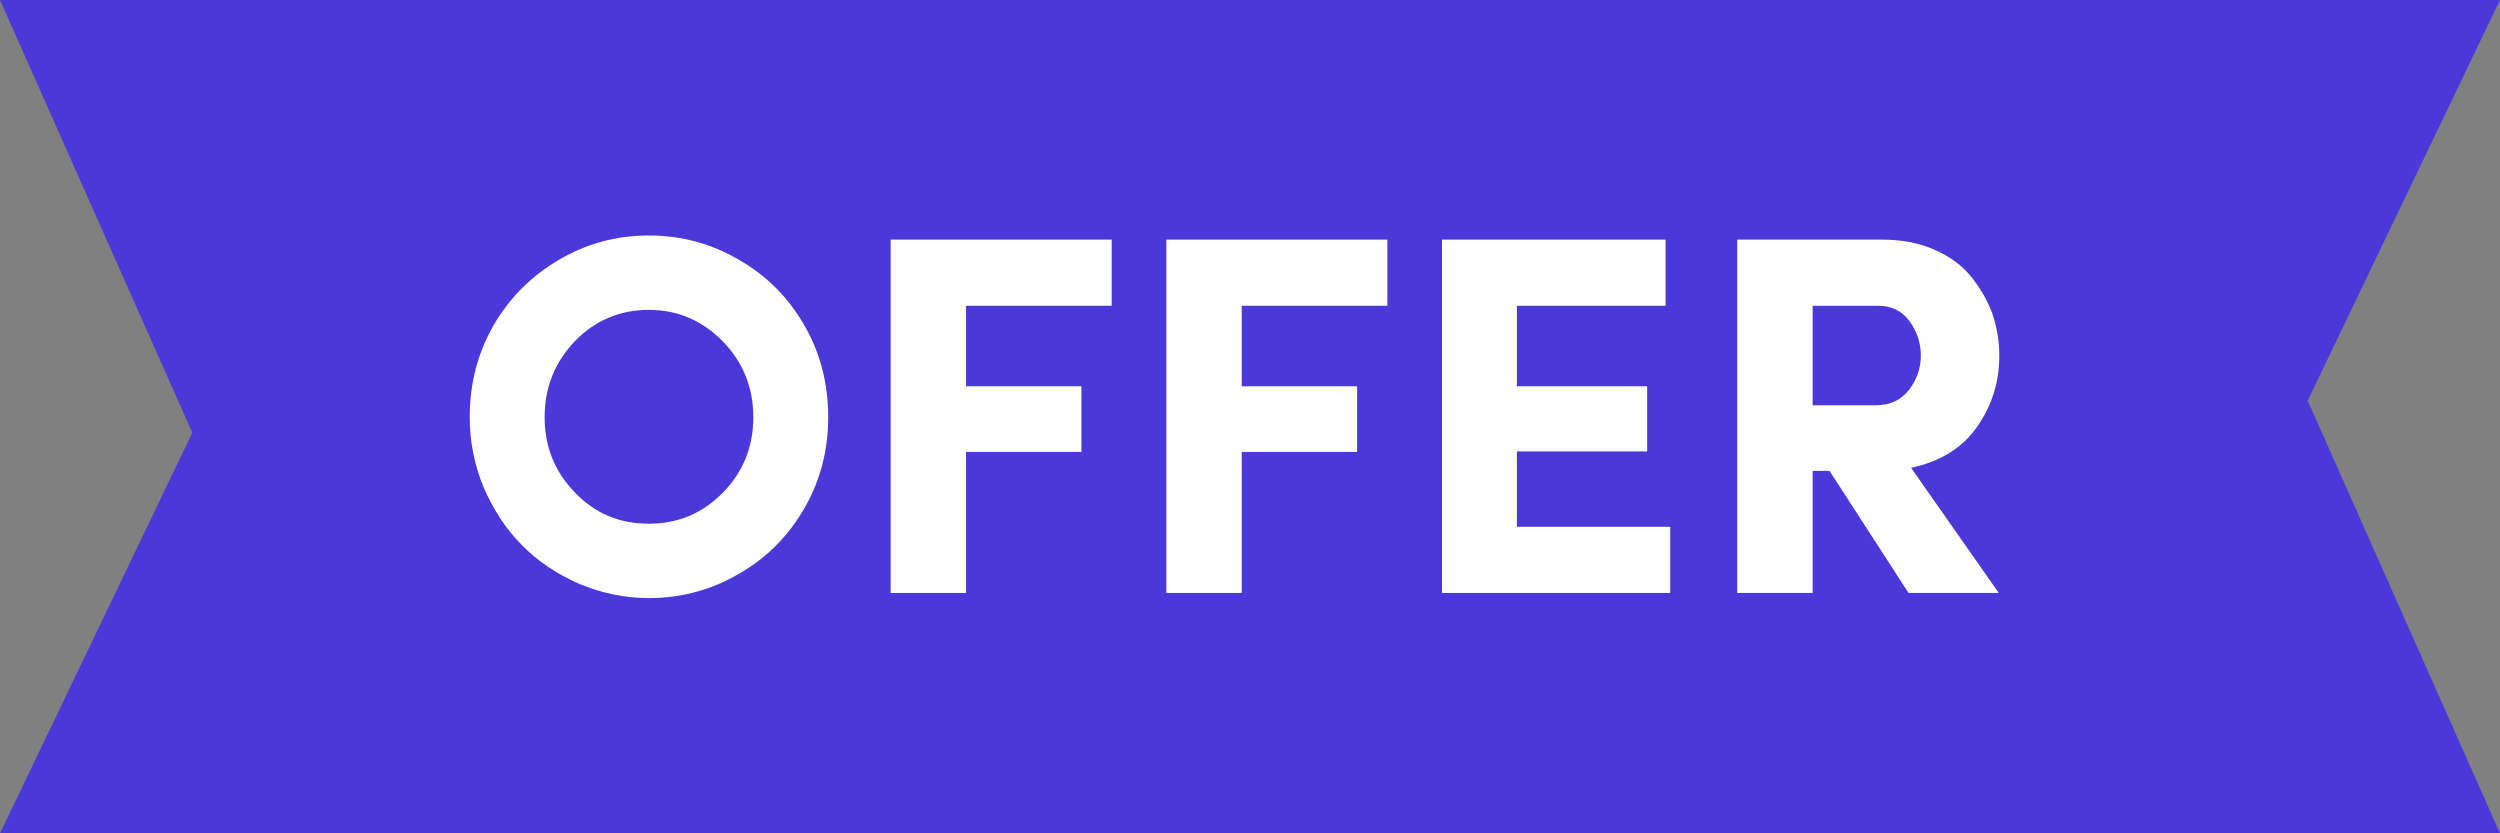
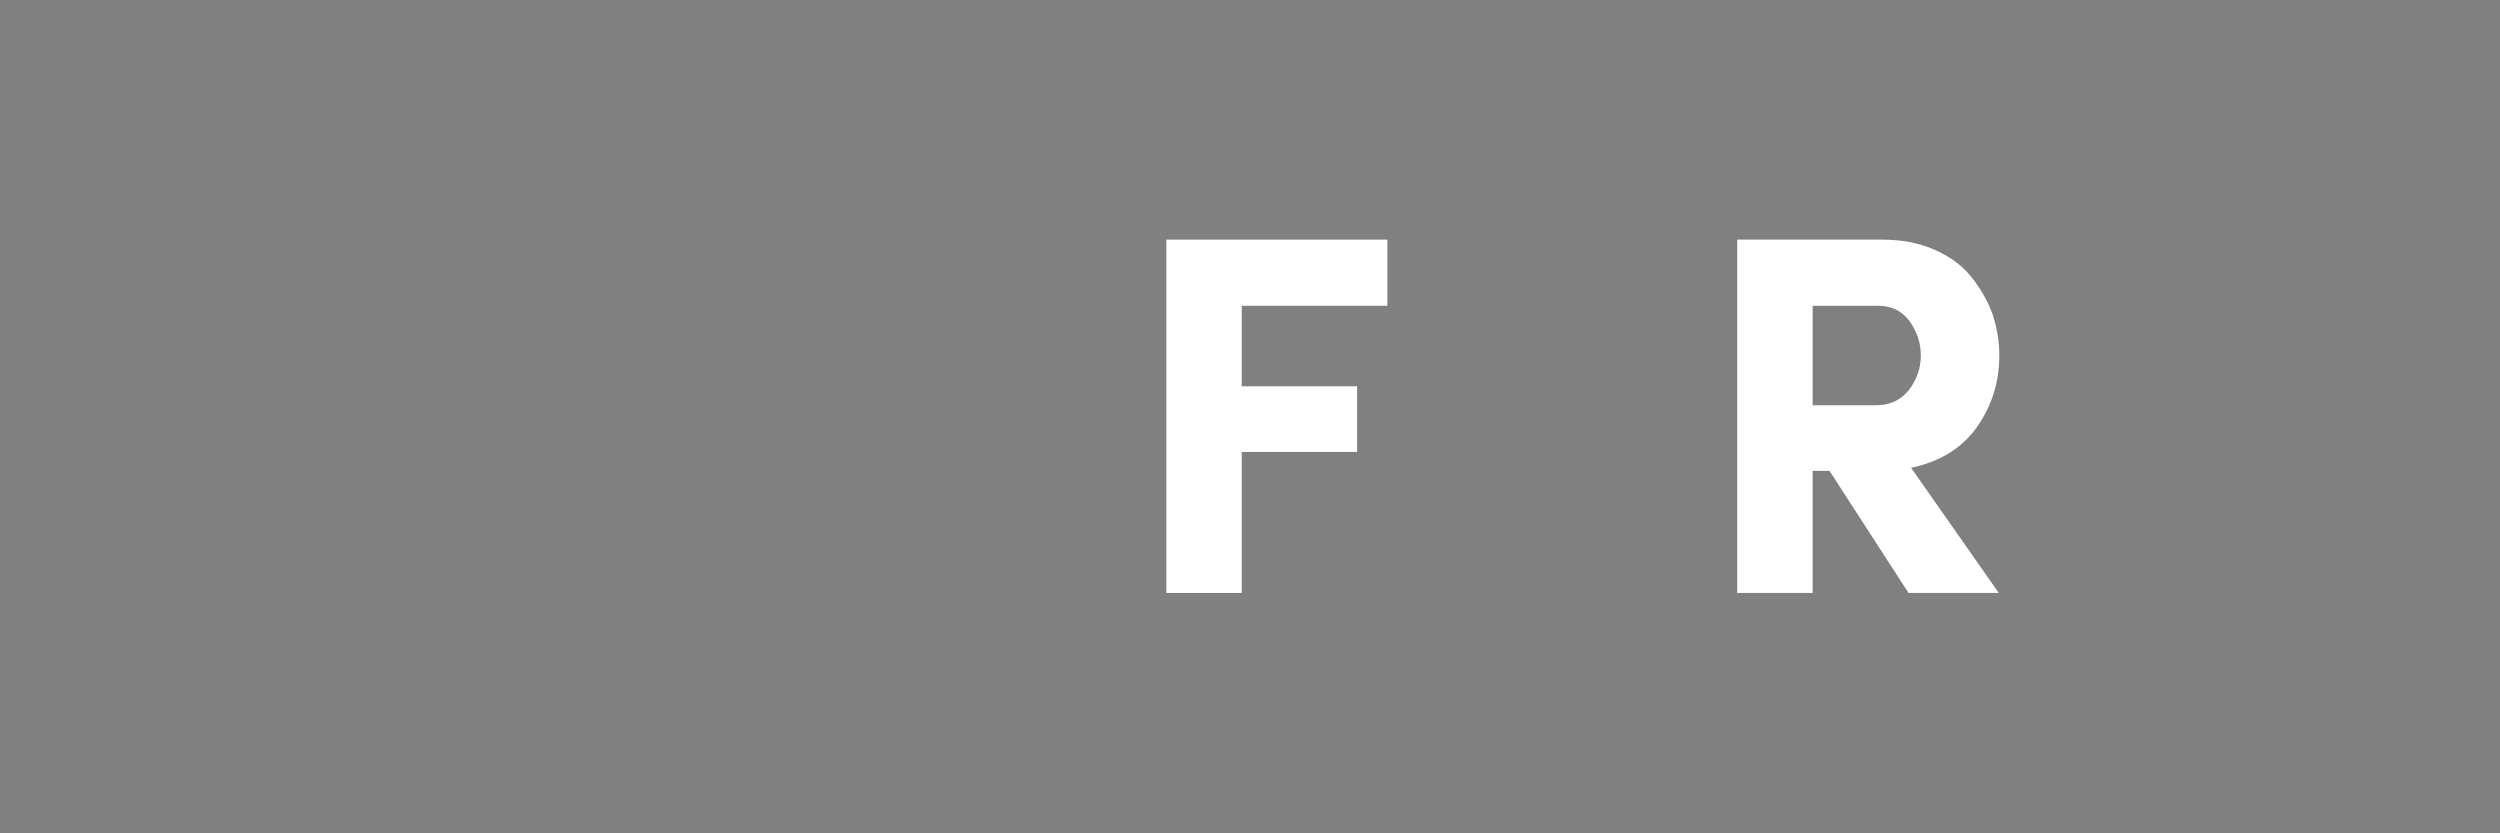
<svg xmlns="http://www.w3.org/2000/svg" width="100%" height="100%" viewBox="0 0 78 26" version="1.1" xml:space="preserve" style="fill-rule:evenodd;clip-rule:evenodd;stroke-linejoin:round;stroke-miterlimit:2;">
  <rect x="0" y="0" width="78" height="26" fill="#808080" stroke="none" />
  <g id="Bussines-Bank-Accounts">
    <g id="Business-Bank-Accounts-V1.1">
      <g id="Card-one-money">
        <g id="Mask">
          <g id="Offer-Tab">
-             <path id="Rectangle" d="M0,0L78,0L72,12.5L78,26L0,26L6,13.5L0,0Z" style="fill:rgb(75,56,217);" />
            <g transform="matrix(1,0,0,1,14,18.5)">
              <g id="OFFER">
                <g>
                  <g transform="matrix(16,0,0,16,0,0)">
-                     <path d="M0.041,-0.343C0.041,-0.407 0.056,-0.467 0.087,-0.521C0.118,-0.575 0.161,-0.618 0.214,-0.649C0.268,-0.681 0.326,-0.697 0.39,-0.697C0.454,-0.697 0.513,-0.681 0.567,-0.649C0.621,-0.618 0.663,-0.575 0.694,-0.521C0.725,-0.467 0.74,-0.407 0.74,-0.343C0.74,-0.279 0.725,-0.22 0.694,-0.166C0.663,-0.112 0.621,-0.069 0.567,-0.038C0.513,-0.006 0.454,0.01 0.39,0.01C0.342,0.01 0.297,0 0.254,-0.018C0.211,-0.037 0.173,-0.062 0.142,-0.094C0.111,-0.125 0.087,-0.163 0.068,-0.206C0.05,-0.25 0.041,-0.295 0.041,-0.343ZM0.187,-0.343C0.187,-0.285 0.207,-0.236 0.246,-0.196C0.285,-0.155 0.333,-0.135 0.39,-0.135C0.447,-0.135 0.495,-0.155 0.535,-0.196C0.574,-0.236 0.594,-0.285 0.594,-0.343C0.594,-0.4 0.574,-0.45 0.535,-0.49C0.495,-0.531 0.447,-0.552 0.39,-0.552C0.333,-0.552 0.285,-0.531 0.246,-0.491C0.207,-0.45 0.187,-0.401 0.187,-0.343Z" style="fill:white;fill-rule:nonzero;" />
-                   </g>
+                     </g>
                  <g transform="matrix(16,0,0,16,12.492,0)">
-                     <path d="M0.081,-0L0.081,-0.689L0.512,-0.689L0.512,-0.56L0.228,-0.56L0.228,-0.403L0.453,-0.403L0.453,-0.275L0.228,-0.275L0.228,-0L0.081,-0Z" style="fill:white;fill-rule:nonzero;" />
-                   </g>
+                     </g>
                  <g transform="matrix(16,0,0,16,21.094,0)">
                    <path d="M0.081,-0L0.081,-0.689L0.512,-0.689L0.512,-0.56L0.228,-0.56L0.228,-0.403L0.453,-0.403L0.453,-0.275L0.228,-0.275L0.228,-0L0.081,-0Z" style="fill:white;fill-rule:nonzero;" />
                  </g>
                  <g transform="matrix(16,0,0,16,29.695,0)">
-                     <path d="M0.081,-0L0.081,-0.689L0.517,-0.689L0.517,-0.56L0.227,-0.56L0.227,-0.403L0.481,-0.403L0.481,-0.276L0.227,-0.276L0.227,-0.129L0.526,-0.129L0.526,-0L0.081,-0Z" style="fill:white;fill-rule:nonzero;" />
-                   </g>
+                     </g>
                  <g transform="matrix(16,0,0,16,38.906,0)">
-                     <path d="M0.081,-0L0.081,-0.689L0.363,-0.689C0.4,-0.689 0.434,-0.683 0.464,-0.67C0.494,-0.657 0.518,-0.64 0.536,-0.618C0.554,-0.596 0.568,-0.572 0.578,-0.546C0.587,-0.52 0.592,-0.492 0.592,-0.463C0.592,-0.41 0.577,-0.364 0.548,-0.323C0.519,-0.282 0.476,-0.256 0.42,-0.244L0.591,-0L0.415,-0L0.261,-0.238L0.228,-0.238L0.228,-0L0.081,-0ZM0.228,-0.366L0.352,-0.366C0.379,-0.366 0.4,-0.376 0.416,-0.396C0.431,-0.416 0.439,-0.438 0.439,-0.463C0.439,-0.487 0.432,-0.509 0.417,-0.53C0.402,-0.55 0.382,-0.56 0.356,-0.56L0.228,-0.56L0.228,-0.366Z" style="fill:white;fill-rule:nonzero;" />
+                     <path d="M0.081,-0L0.081,-0.689L0.363,-0.689C0.4,-0.689 0.434,-0.683 0.464,-0.67C0.494,-0.657 0.518,-0.64 0.536,-0.618C0.554,-0.596 0.568,-0.572 0.578,-0.546C0.587,-0.52 0.592,-0.492 0.592,-0.463C0.592,-0.41 0.577,-0.364 0.548,-0.323C0.519,-0.282 0.476,-0.256 0.42,-0.244L0.591,-0L0.415,-0L0.261,-0.238L0.228,-0.238L0.228,-0L0.081,-0ZM0.228,-0.366L0.352,-0.366C0.379,-0.366 0.4,-0.376 0.416,-0.396C0.431,-0.416 0.439,-0.438 0.439,-0.463C0.439,-0.487 0.432,-0.509 0.417,-0.53C0.402,-0.55 0.382,-0.56 0.356,-0.56L0.228,-0.56Z" style="fill:white;fill-rule:nonzero;" />
                  </g>
                </g>
              </g>
            </g>
          </g>
        </g>
      </g>
    </g>
  </g>
</svg>